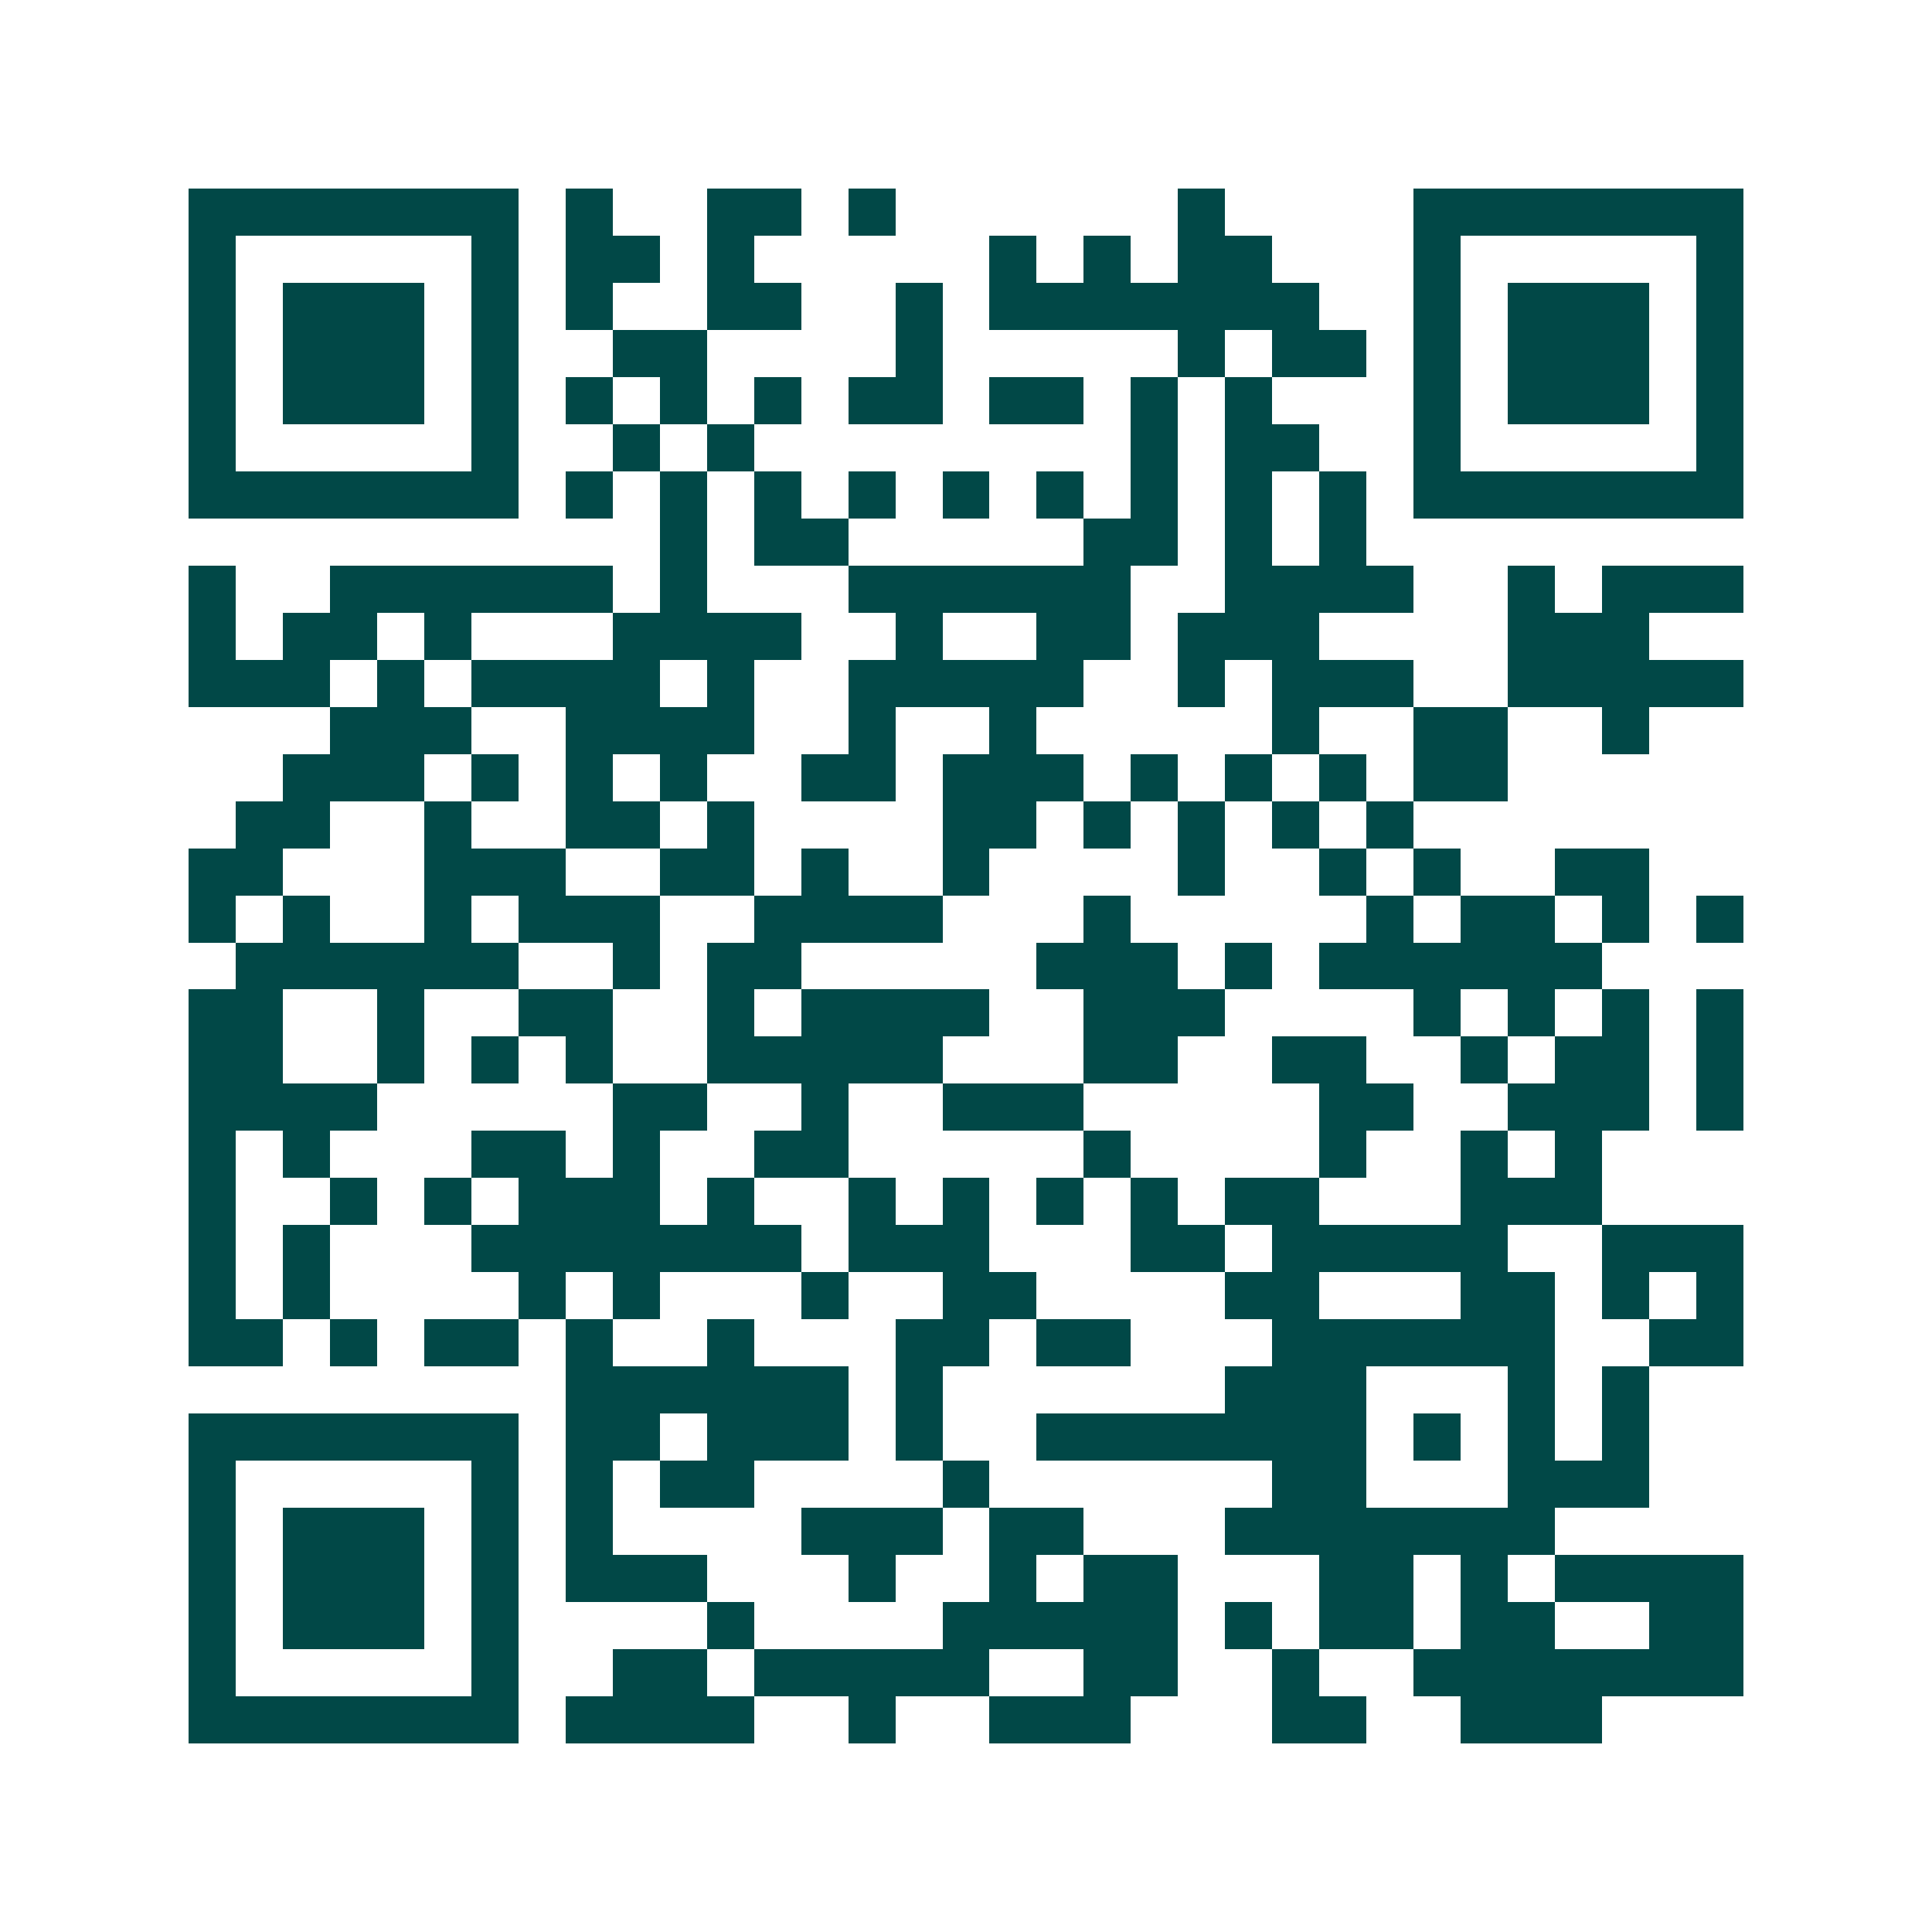
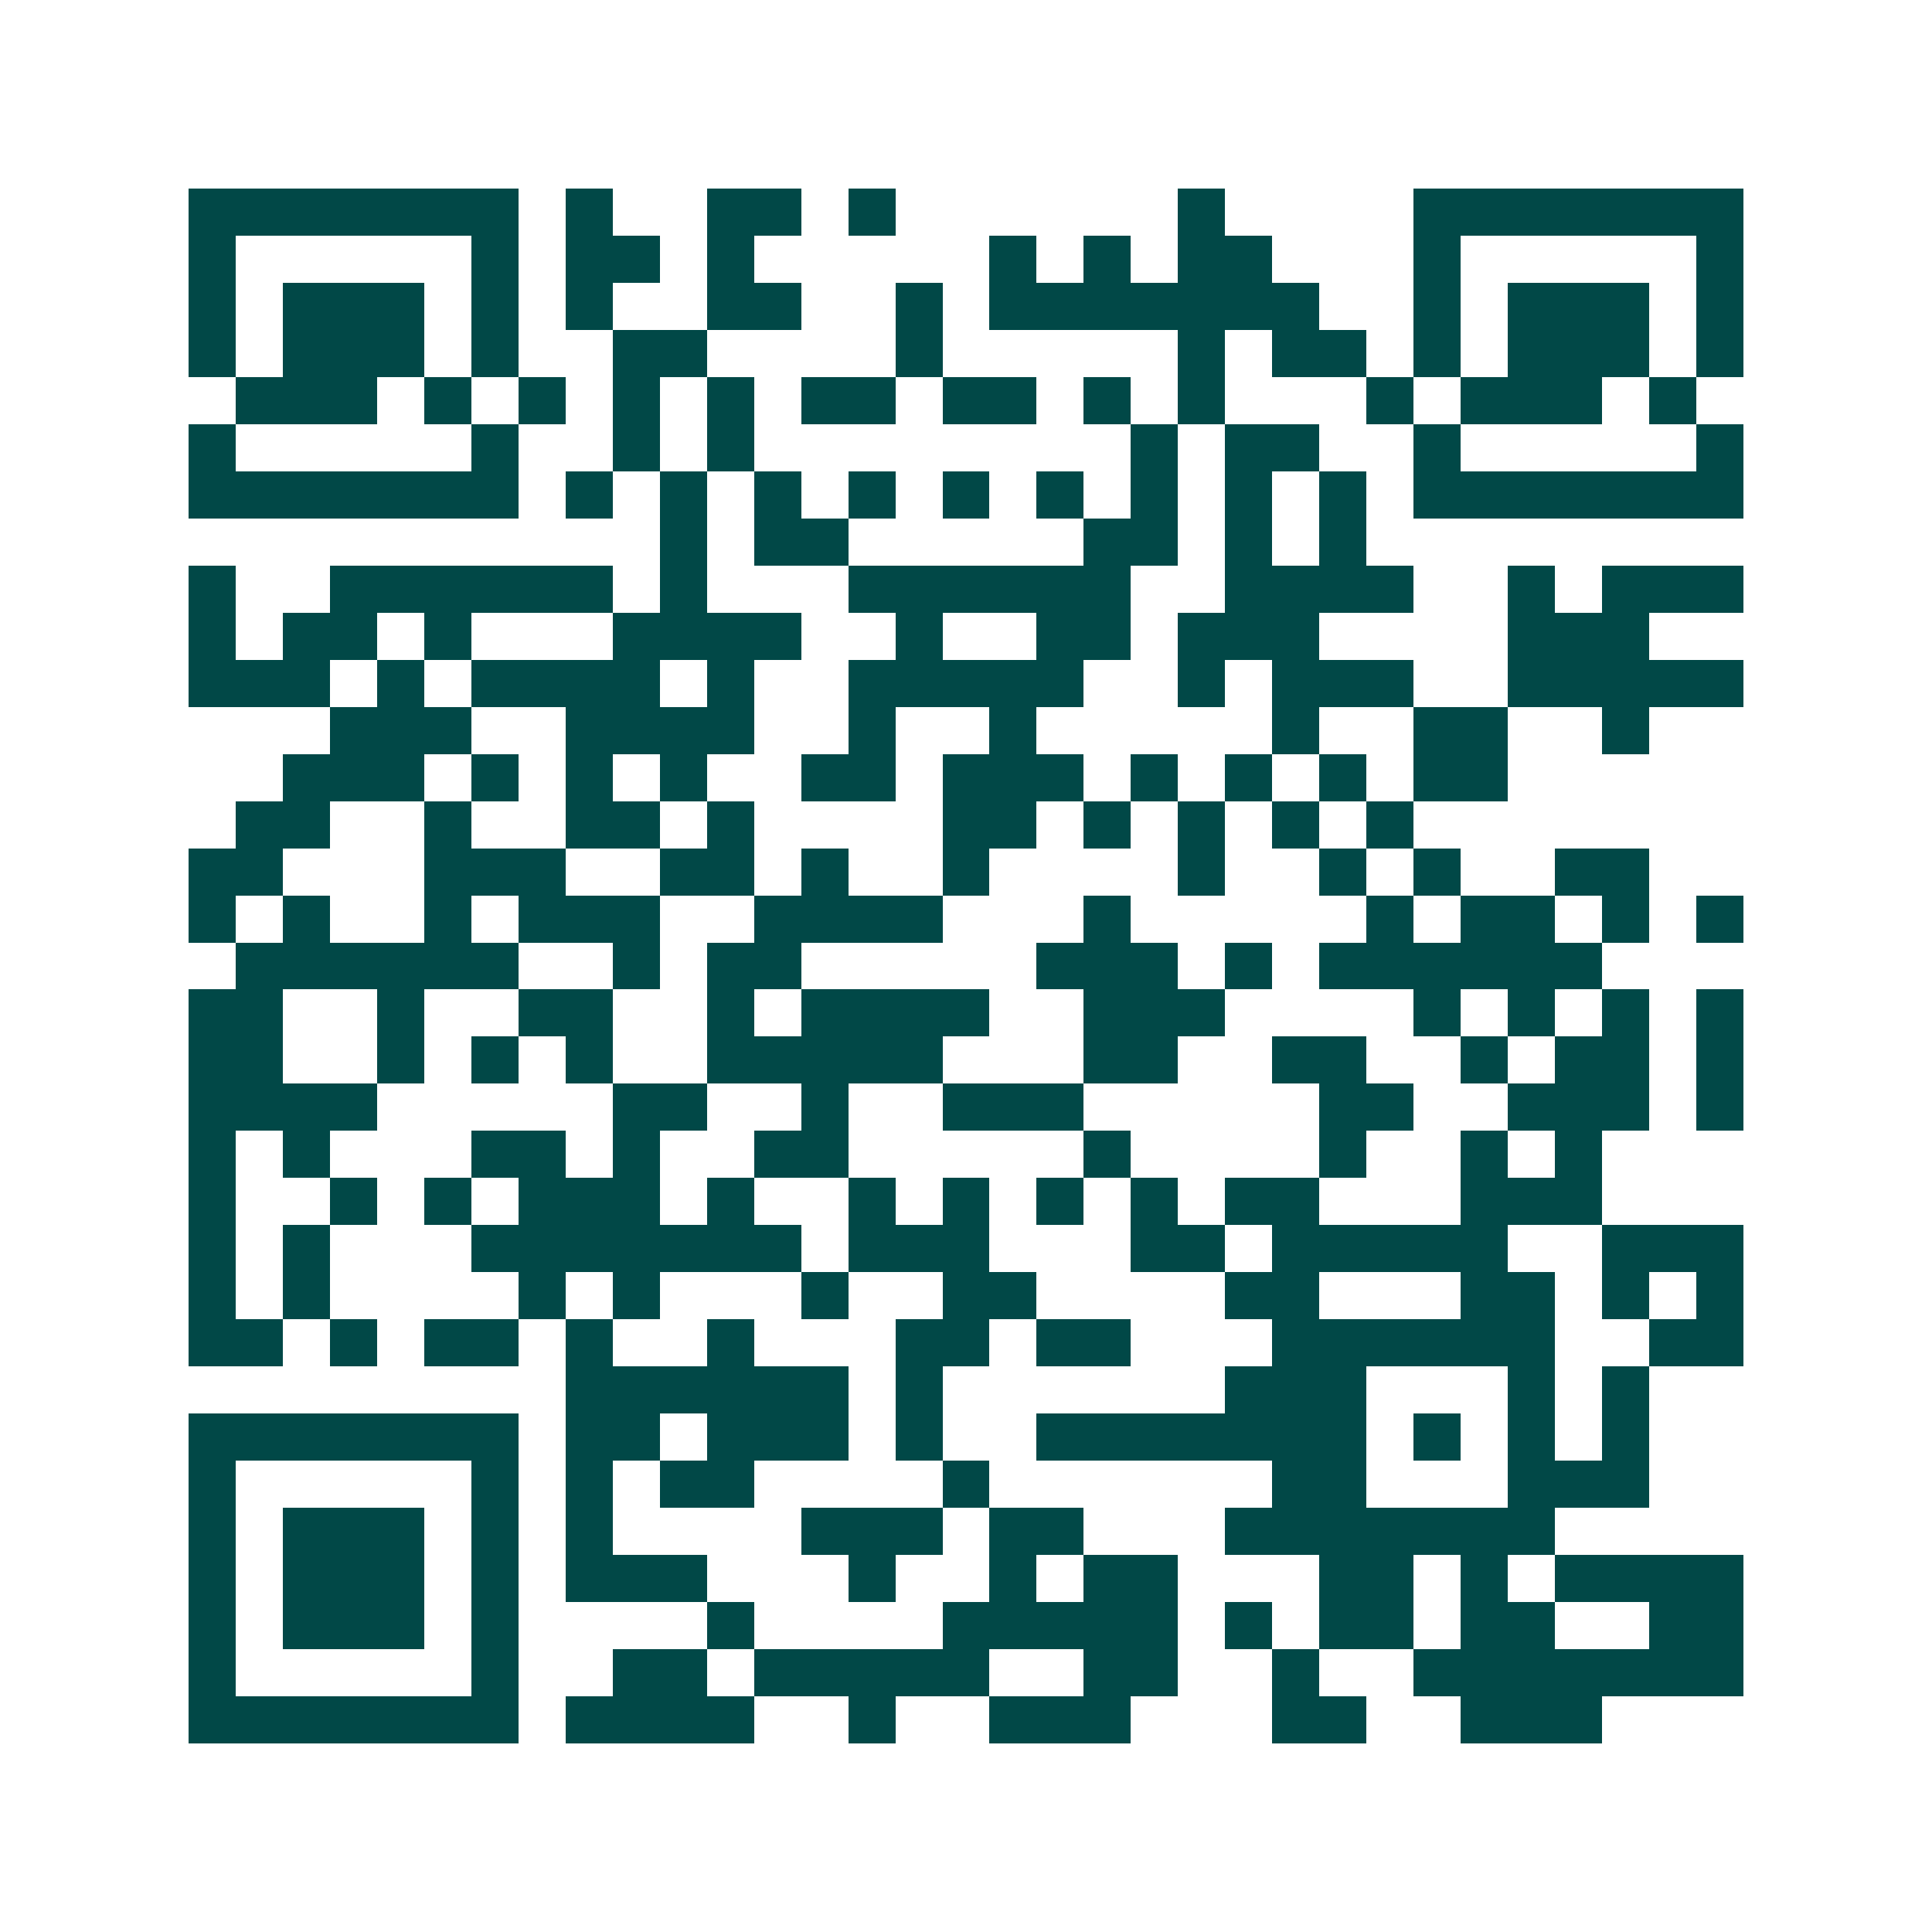
<svg xmlns="http://www.w3.org/2000/svg" width="200" height="200" viewBox="0 0 41 41" shape-rendering="crispEdges">
-   <path fill="#ffffff" d="M0 0h41v41H0z" />
-   <path stroke="#014847" d="M4 4.5h7m1 0h1m2 0h2m1 0h1m6 0h1m4 0h7M4 5.5h1m5 0h1m1 0h2m1 0h1m5 0h1m1 0h1m1 0h2m3 0h1m5 0h1M4 6.5h1m1 0h3m1 0h1m1 0h1m2 0h2m2 0h1m1 0h7m2 0h1m1 0h3m1 0h1M4 7.5h1m1 0h3m1 0h1m2 0h2m4 0h1m5 0h1m1 0h2m1 0h1m1 0h3m1 0h1M4 8.5h1m1 0h3m1 0h1m1 0h1m1 0h1m1 0h1m1 0h2m1 0h2m1 0h1m1 0h1m3 0h1m1 0h3m1 0h1M4 9.5h1m5 0h1m2 0h1m1 0h1m8 0h1m1 0h2m2 0h1m5 0h1M4 10.5h7m1 0h1m1 0h1m1 0h1m1 0h1m1 0h1m1 0h1m1 0h1m1 0h1m1 0h1m1 0h7M14 11.5h1m1 0h2m5 0h2m1 0h1m1 0h1M4 12.5h1m2 0h6m1 0h1m3 0h6m2 0h4m2 0h1m1 0h3M4 13.5h1m1 0h2m1 0h1m3 0h4m2 0h1m2 0h2m1 0h3m4 0h3M4 14.5h3m1 0h1m1 0h4m1 0h1m2 0h5m2 0h1m1 0h3m2 0h5M7 15.5h3m2 0h4m2 0h1m2 0h1m5 0h1m2 0h2m2 0h1M6 16.5h3m1 0h1m1 0h1m1 0h1m2 0h2m1 0h3m1 0h1m1 0h1m1 0h1m1 0h2M5 17.5h2m2 0h1m2 0h2m1 0h1m4 0h2m1 0h1m1 0h1m1 0h1m1 0h1M4 18.5h2m3 0h3m2 0h2m1 0h1m2 0h1m4 0h1m2 0h1m1 0h1m2 0h2M4 19.5h1m1 0h1m2 0h1m1 0h3m2 0h4m3 0h1m5 0h1m1 0h2m1 0h1m1 0h1M5 20.5h6m2 0h1m1 0h2m5 0h3m1 0h1m1 0h6M4 21.5h2m2 0h1m2 0h2m2 0h1m1 0h4m2 0h3m4 0h1m1 0h1m1 0h1m1 0h1M4 22.5h2m2 0h1m1 0h1m1 0h1m2 0h5m3 0h2m2 0h2m2 0h1m1 0h2m1 0h1M4 23.5h4m5 0h2m2 0h1m2 0h3m5 0h2m2 0h3m1 0h1M4 24.5h1m1 0h1m3 0h2m1 0h1m2 0h2m5 0h1m4 0h1m2 0h1m1 0h1M4 25.5h1m2 0h1m1 0h1m1 0h3m1 0h1m2 0h1m1 0h1m1 0h1m1 0h1m1 0h2m3 0h3M4 26.5h1m1 0h1m3 0h7m1 0h3m3 0h2m1 0h5m2 0h3M4 27.5h1m1 0h1m4 0h1m1 0h1m3 0h1m2 0h2m4 0h2m3 0h2m1 0h1m1 0h1M4 28.5h2m1 0h1m1 0h2m1 0h1m2 0h1m3 0h2m1 0h2m3 0h6m2 0h2M12 29.5h6m1 0h1m6 0h3m3 0h1m1 0h1M4 30.5h7m1 0h2m1 0h3m1 0h1m2 0h7m1 0h1m1 0h1m1 0h1M4 31.5h1m5 0h1m1 0h1m1 0h2m4 0h1m6 0h2m3 0h3M4 32.5h1m1 0h3m1 0h1m1 0h1m4 0h3m1 0h2m3 0h7M4 33.5h1m1 0h3m1 0h1m1 0h3m3 0h1m2 0h1m1 0h2m3 0h2m1 0h1m1 0h4M4 34.5h1m1 0h3m1 0h1m4 0h1m4 0h5m1 0h1m1 0h2m1 0h2m2 0h2M4 35.5h1m5 0h1m2 0h2m1 0h5m2 0h2m2 0h1m2 0h7M4 36.5h7m1 0h4m2 0h1m2 0h3m3 0h2m2 0h3" />
+   <path stroke="#014847" d="M4 4.5h7m1 0h1m2 0h2m1 0h1m6 0h1m4 0h7M4 5.5h1m5 0h1m1 0h2m1 0h1m5 0h1m1 0h1m1 0h2m3 0h1m5 0h1M4 6.5h1m1 0h3m1 0h1m1 0h1m2 0h2m2 0h1m1 0h7m2 0h1m1 0h3m1 0h1M4 7.5h1m1 0h3m1 0h1m2 0h2m4 0h1m5 0h1m1 0h2m1 0h1m1 0h3m1 0h1M4 8.5m1 0h3m1 0h1m1 0h1m1 0h1m1 0h1m1 0h2m1 0h2m1 0h1m1 0h1m3 0h1m1 0h3m1 0h1M4 9.5h1m5 0h1m2 0h1m1 0h1m8 0h1m1 0h2m2 0h1m5 0h1M4 10.5h7m1 0h1m1 0h1m1 0h1m1 0h1m1 0h1m1 0h1m1 0h1m1 0h1m1 0h1m1 0h7M14 11.5h1m1 0h2m5 0h2m1 0h1m1 0h1M4 12.5h1m2 0h6m1 0h1m3 0h6m2 0h4m2 0h1m1 0h3M4 13.5h1m1 0h2m1 0h1m3 0h4m2 0h1m2 0h2m1 0h3m4 0h3M4 14.5h3m1 0h1m1 0h4m1 0h1m2 0h5m2 0h1m1 0h3m2 0h5M7 15.5h3m2 0h4m2 0h1m2 0h1m5 0h1m2 0h2m2 0h1M6 16.5h3m1 0h1m1 0h1m1 0h1m2 0h2m1 0h3m1 0h1m1 0h1m1 0h1m1 0h2M5 17.5h2m2 0h1m2 0h2m1 0h1m4 0h2m1 0h1m1 0h1m1 0h1m1 0h1M4 18.5h2m3 0h3m2 0h2m1 0h1m2 0h1m4 0h1m2 0h1m1 0h1m2 0h2M4 19.5h1m1 0h1m2 0h1m1 0h3m2 0h4m3 0h1m5 0h1m1 0h2m1 0h1m1 0h1M5 20.5h6m2 0h1m1 0h2m5 0h3m1 0h1m1 0h6M4 21.5h2m2 0h1m2 0h2m2 0h1m1 0h4m2 0h3m4 0h1m1 0h1m1 0h1m1 0h1M4 22.5h2m2 0h1m1 0h1m1 0h1m2 0h5m3 0h2m2 0h2m2 0h1m1 0h2m1 0h1M4 23.5h4m5 0h2m2 0h1m2 0h3m5 0h2m2 0h3m1 0h1M4 24.5h1m1 0h1m3 0h2m1 0h1m2 0h2m5 0h1m4 0h1m2 0h1m1 0h1M4 25.5h1m2 0h1m1 0h1m1 0h3m1 0h1m2 0h1m1 0h1m1 0h1m1 0h1m1 0h2m3 0h3M4 26.5h1m1 0h1m3 0h7m1 0h3m3 0h2m1 0h5m2 0h3M4 27.5h1m1 0h1m4 0h1m1 0h1m3 0h1m2 0h2m4 0h2m3 0h2m1 0h1m1 0h1M4 28.5h2m1 0h1m1 0h2m1 0h1m2 0h1m3 0h2m1 0h2m3 0h6m2 0h2M12 29.5h6m1 0h1m6 0h3m3 0h1m1 0h1M4 30.5h7m1 0h2m1 0h3m1 0h1m2 0h7m1 0h1m1 0h1m1 0h1M4 31.5h1m5 0h1m1 0h1m1 0h2m4 0h1m6 0h2m3 0h3M4 32.5h1m1 0h3m1 0h1m1 0h1m4 0h3m1 0h2m3 0h7M4 33.5h1m1 0h3m1 0h1m1 0h3m3 0h1m2 0h1m1 0h2m3 0h2m1 0h1m1 0h4M4 34.5h1m1 0h3m1 0h1m4 0h1m4 0h5m1 0h1m1 0h2m1 0h2m2 0h2M4 35.5h1m5 0h1m2 0h2m1 0h5m2 0h2m2 0h1m2 0h7M4 36.5h7m1 0h4m2 0h1m2 0h3m3 0h2m2 0h3" />
</svg>